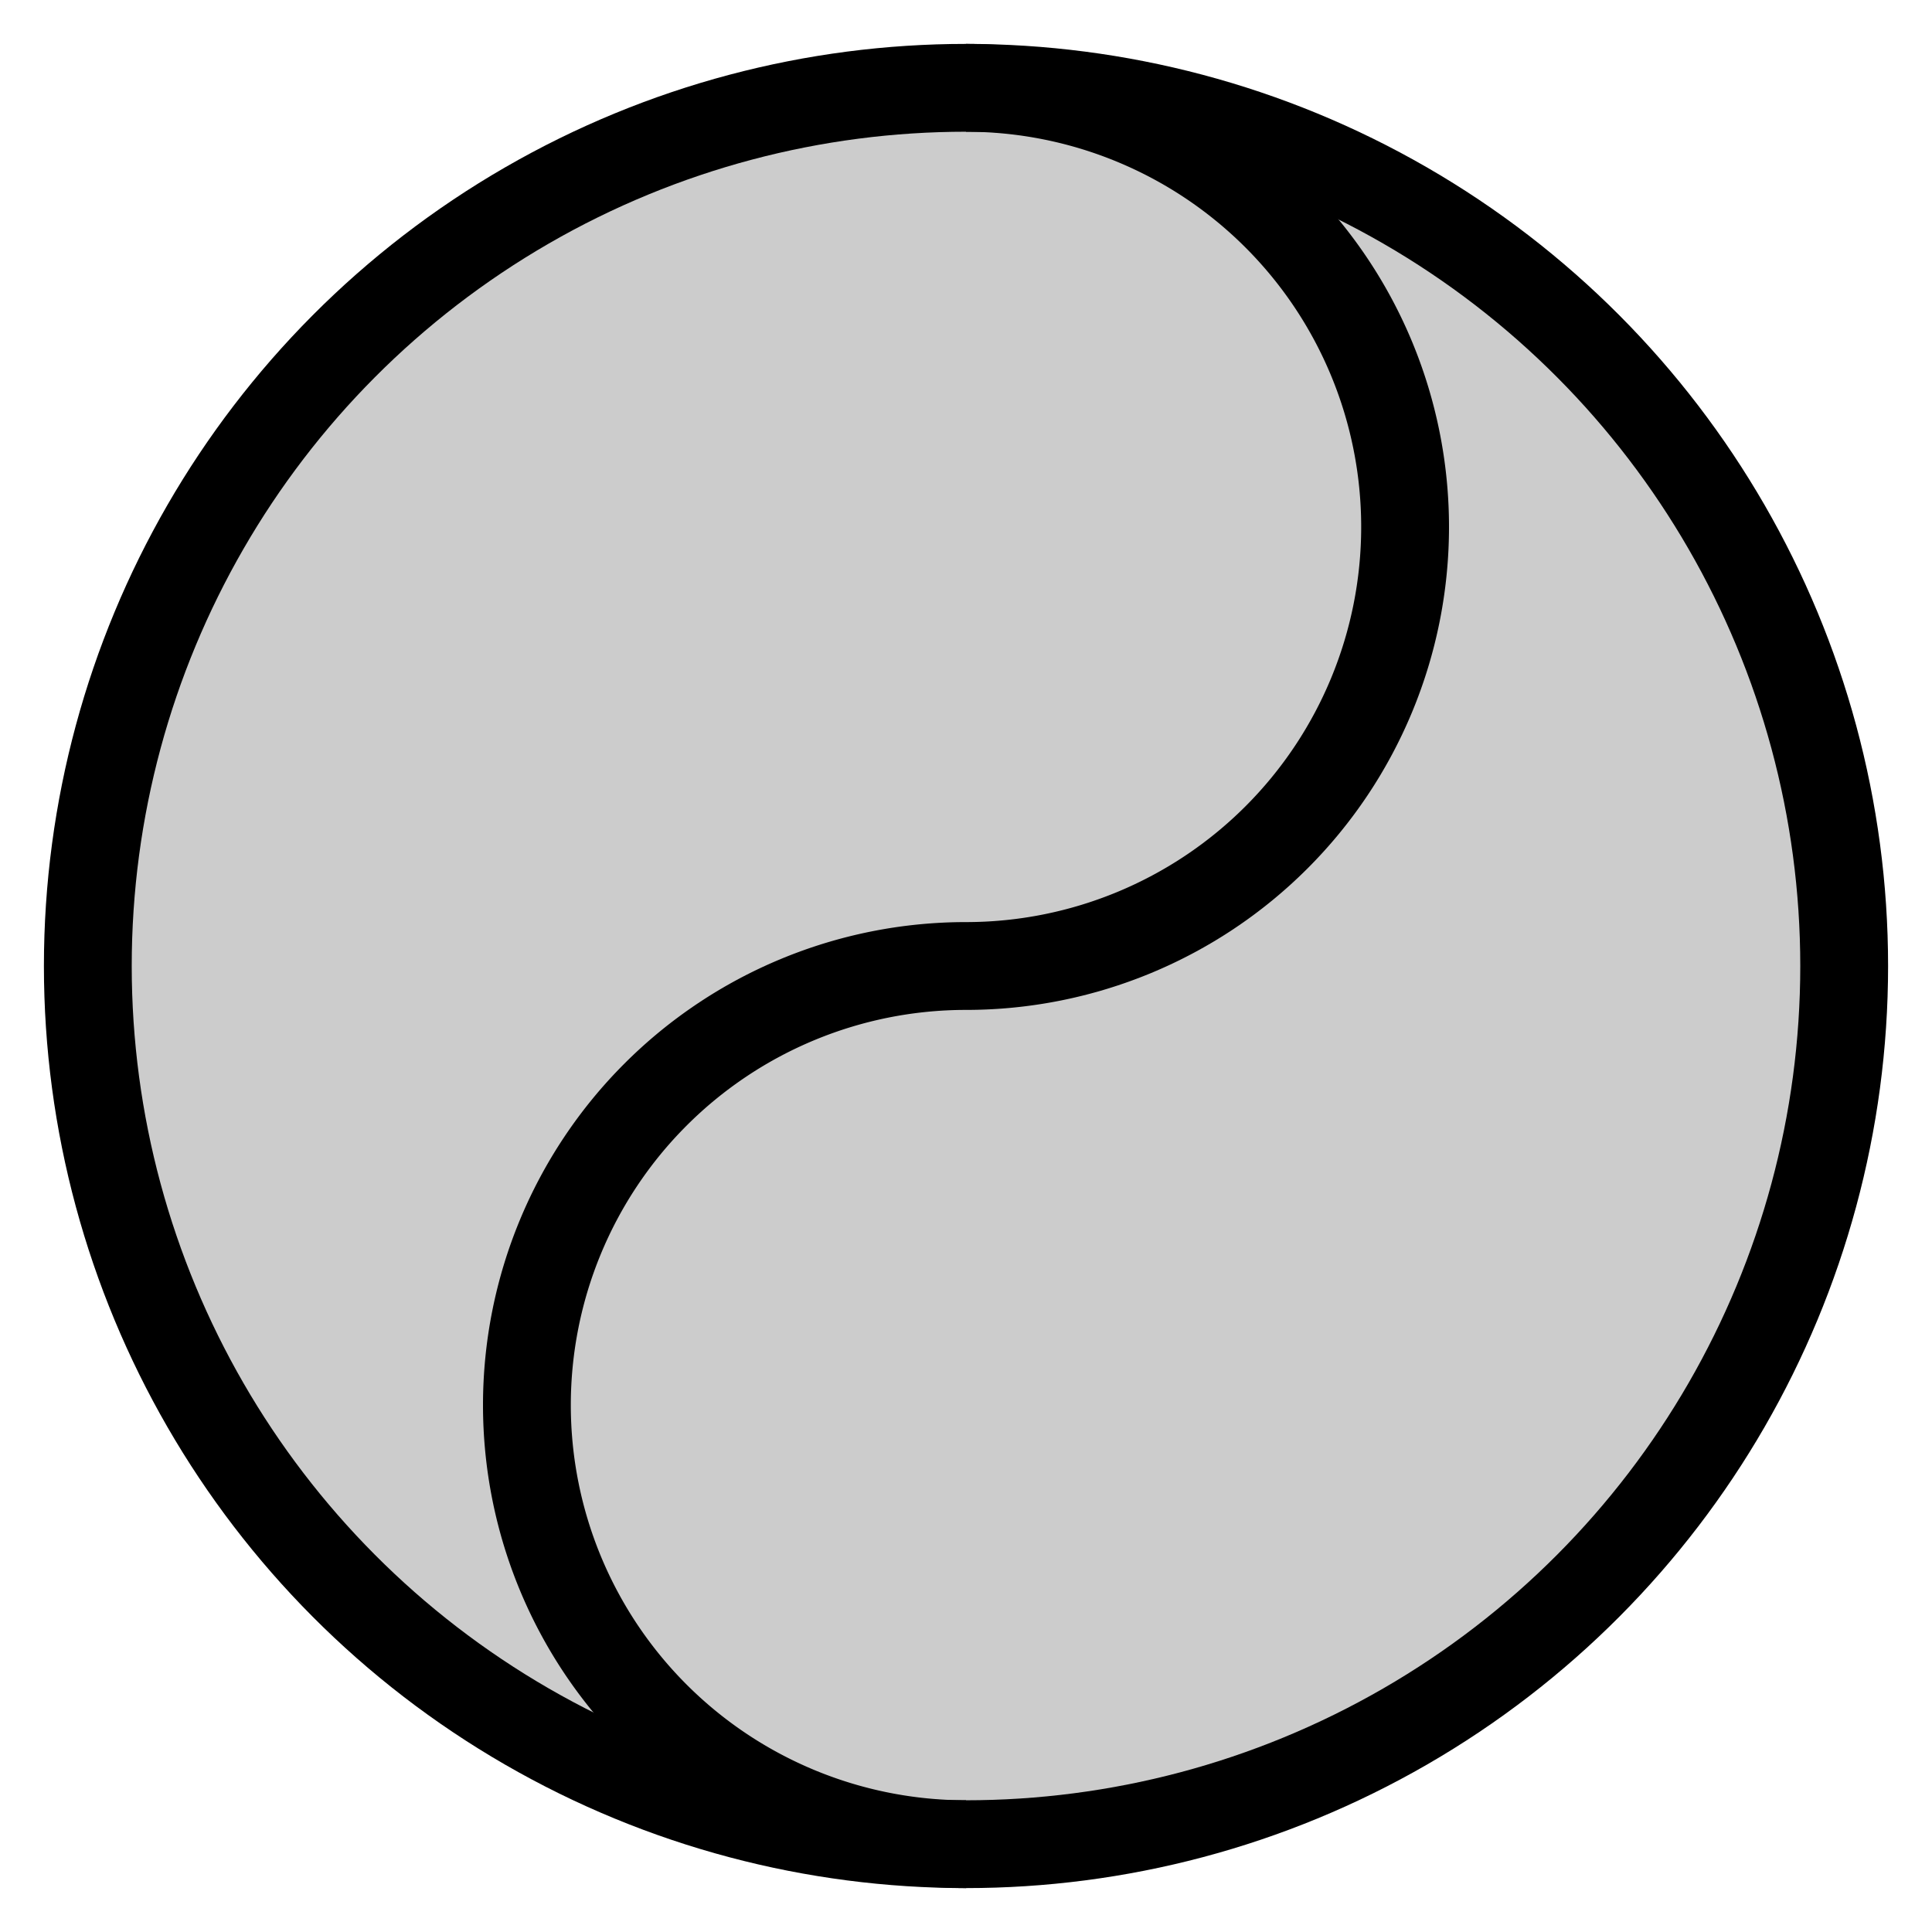
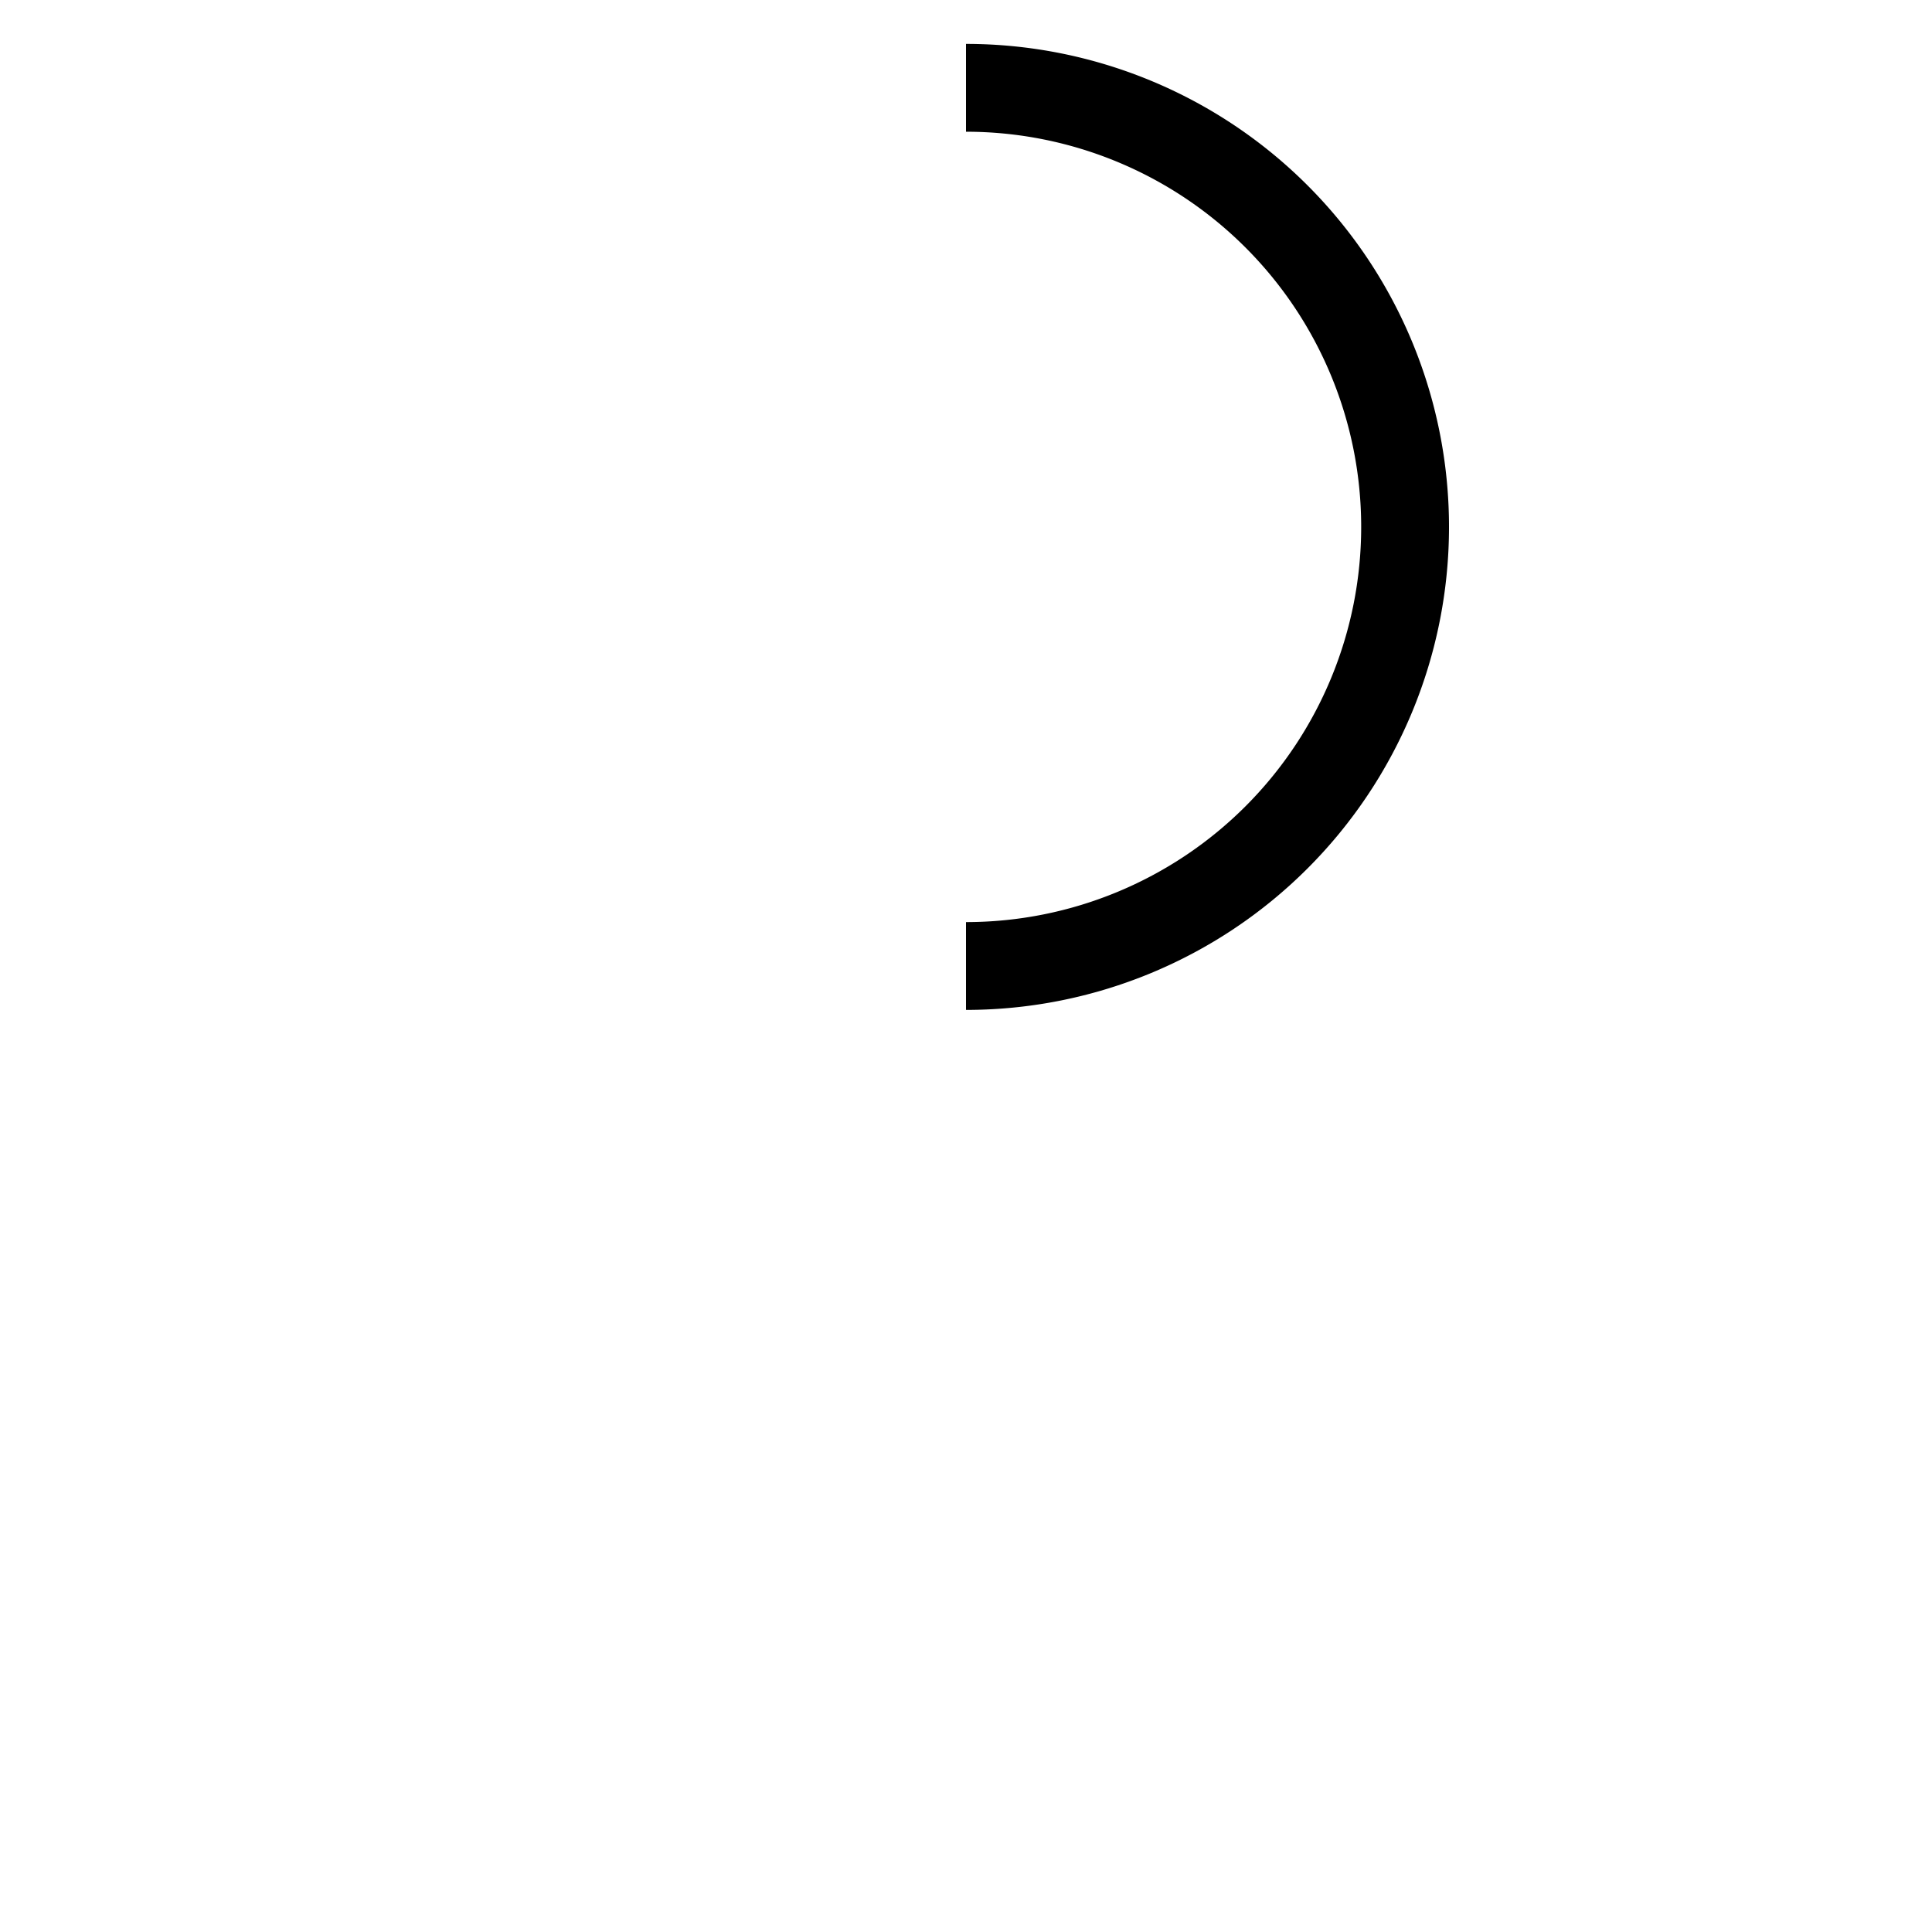
<svg xmlns="http://www.w3.org/2000/svg" viewBox="-1 -1 22 22" width="22" height="22" role="img" aria-label="Rhythm Industries Logo Only">
-   <circle cx="10" cy="10" r="10" fill="#cccccc" stroke="black" stroke-width="1" />
  <path d="M10 0 A5 5 0 0 1 10 10" fill="none" stroke="black" stroke-width="1" />
-   <path d="M10 10 A5 5 0 0 0 10 20" fill="none" stroke="black" stroke-width="1" />
</svg>